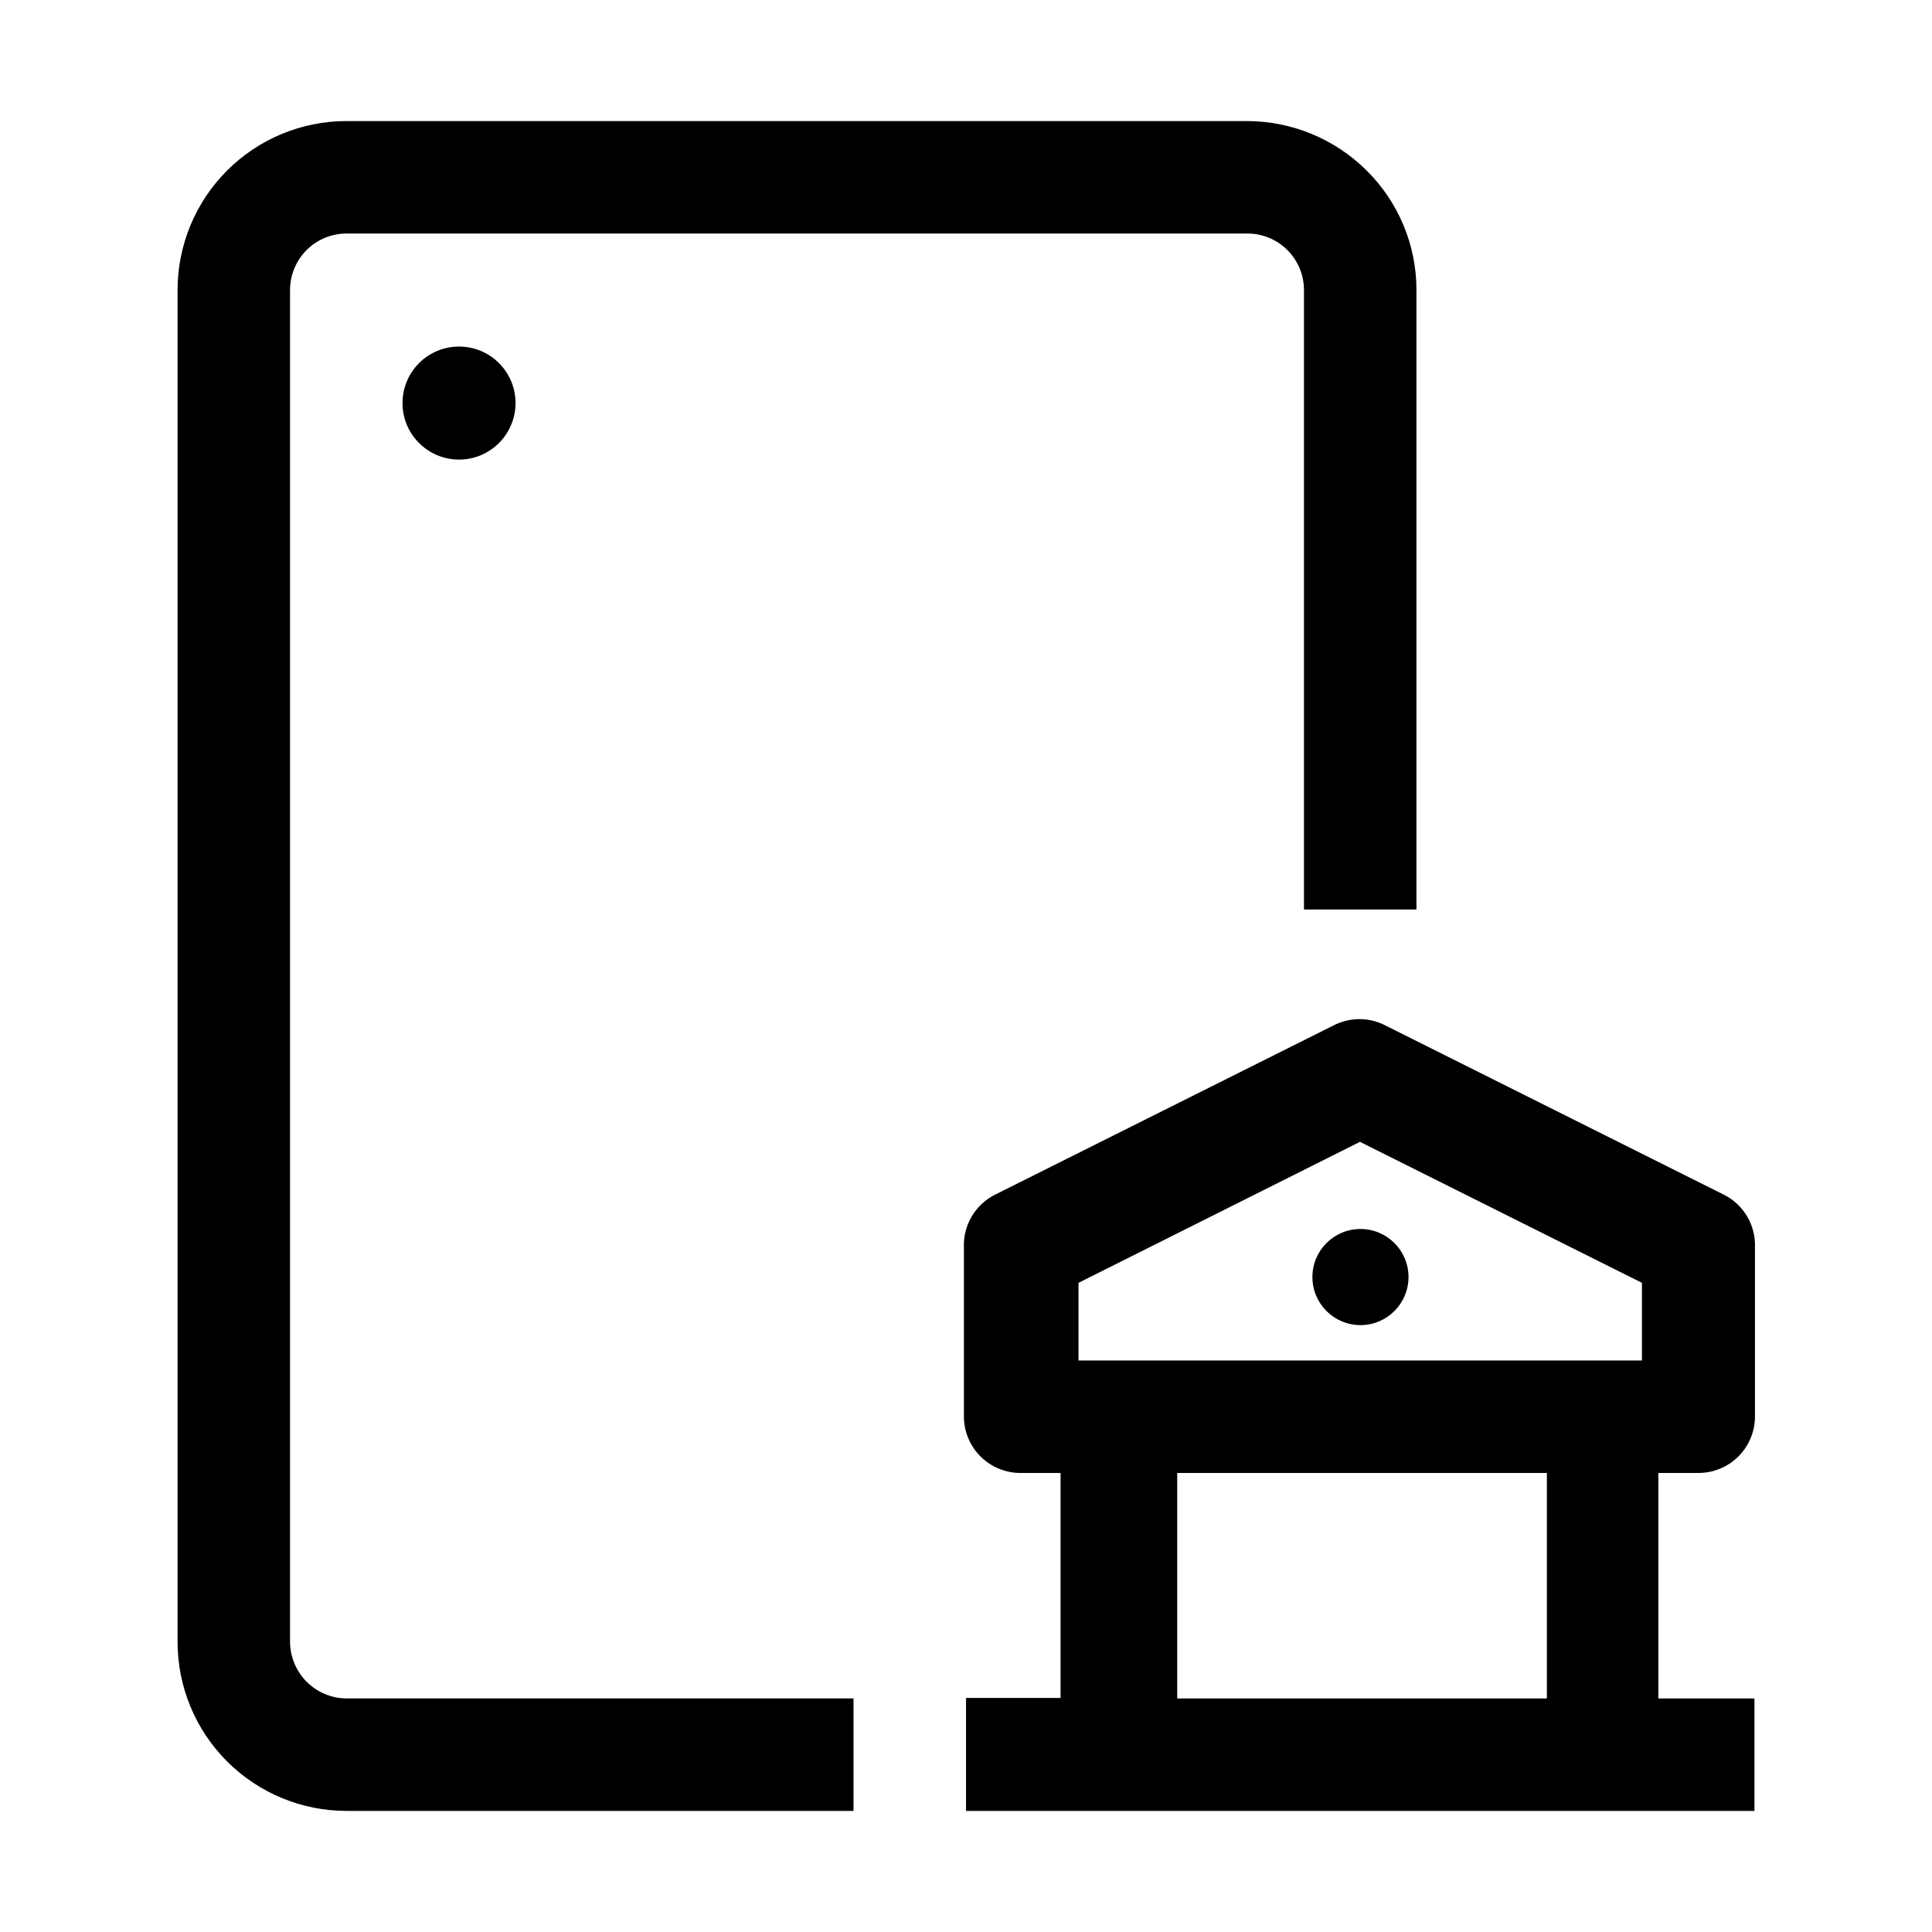
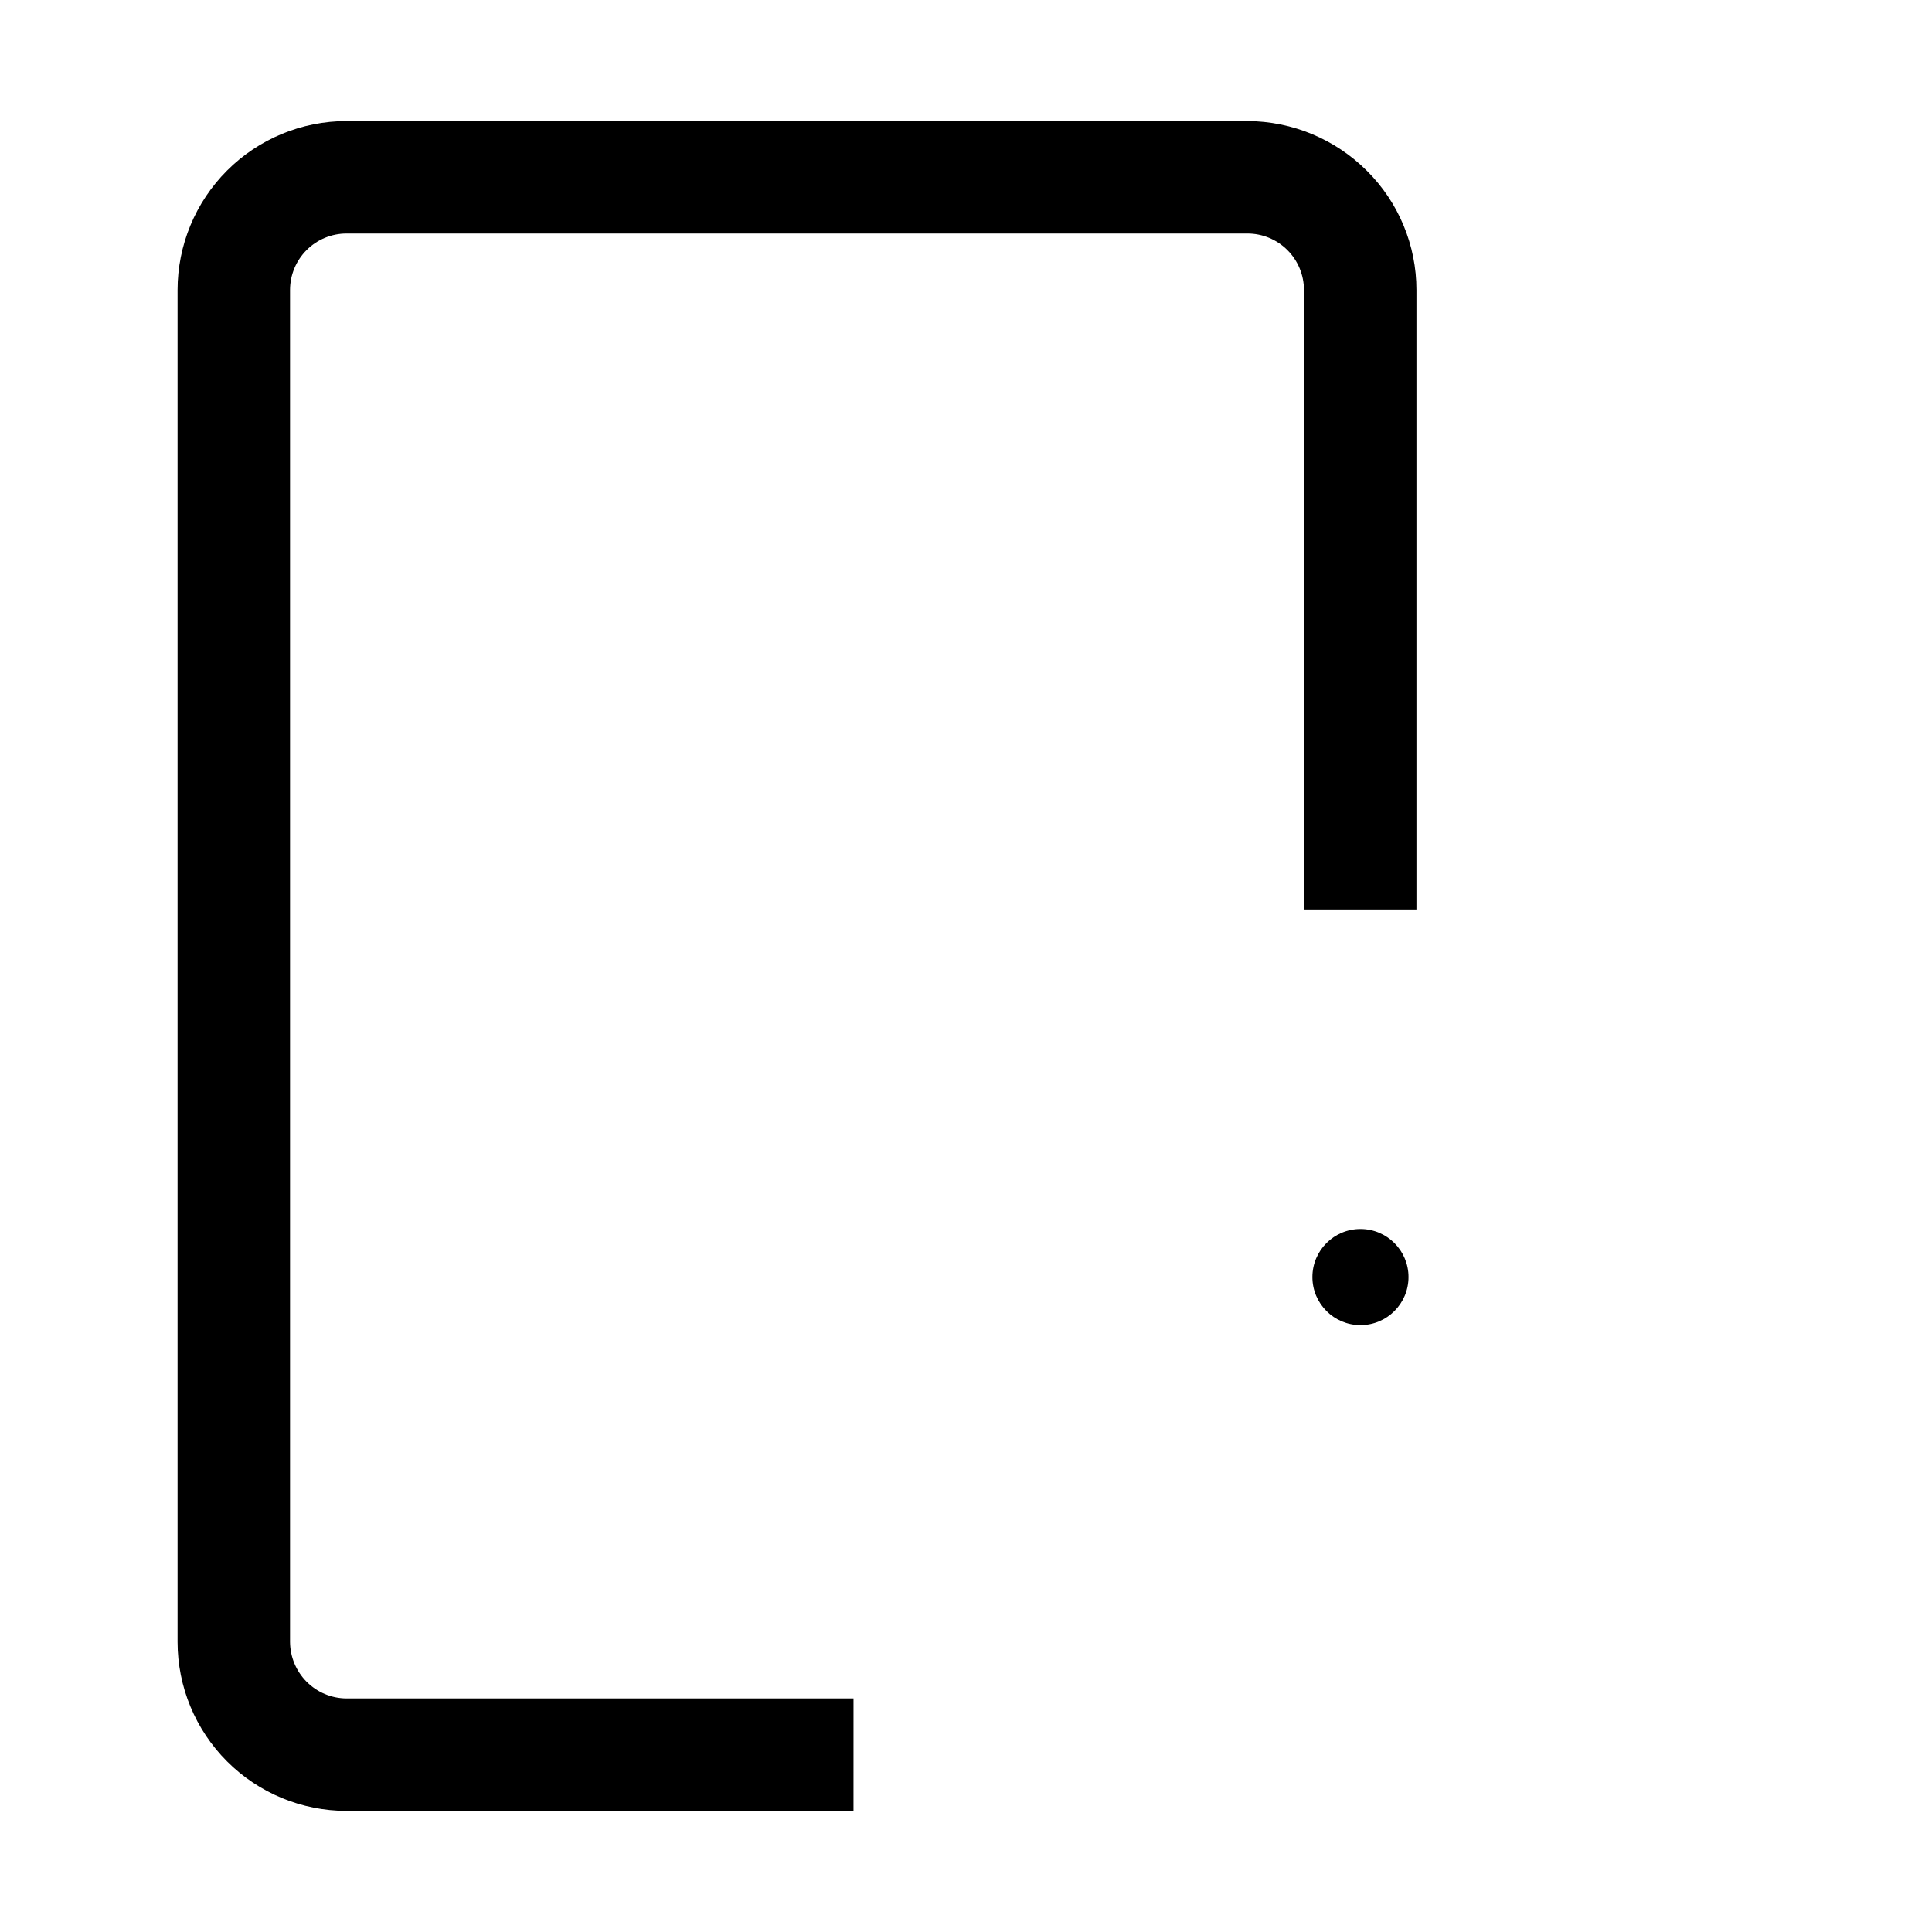
<svg xmlns="http://www.w3.org/2000/svg" fill="#000000" width="800px" height="800px" version="1.1" viewBox="144 144 512 512">
  <g>
    <path d="m225.2 589.62c-2.754-2.801-4.309-6.566-4.336-10.496v-358.26c0-3.973 1.578-7.781 4.387-10.59 2.805-2.809 6.613-4.387 10.586-4.387h238.75c3.973 0 7.781 1.578 10.59 4.387 2.809 2.809 4.387 6.617 4.387 10.59v164.16h29.809v-164.16c0.008-11.875-4.727-23.266-13.156-31.629-8.402-8.379-19.766-13.105-31.629-13.156h-238.75c-11.875 0-23.266 4.719-31.664 13.117-8.398 8.398-13.117 19.789-13.117 31.668v358.26c0 11.879 4.719 23.27 13.117 31.668 8.398 8.398 19.789 13.117 31.664 13.117h134.35l0.004-29.809h-134.35c-4-0.012-7.832-1.625-10.637-4.481z" />
    <path d="m517.27 482.43c0 7.035-5.699 12.738-12.734 12.738-7.035 0-12.734-5.703-12.734-12.738 0-7.031 5.699-12.734 12.734-12.734 7.035 0 12.734 5.703 12.734 12.734" />
-     <path d="m280.62 250.82c0 8.27-6.707 14.973-14.977 14.973-8.27 0-14.973-6.703-14.973-14.973 0-8.273 6.703-14.977 14.973-14.977 8.27 0 14.977 6.703 14.977 14.977" />
-     <path d="m594.11 534.35c3.973 0 7.781-1.578 10.59-4.387 2.805-2.809 4.383-6.617 4.383-10.586v-44.785c0.117-2.879-0.598-5.731-2.062-8.215-1.465-2.481-3.617-4.488-6.191-5.781l-89.566-44.781c-4.379-2.312-9.617-2.312-13.996 0l-89.566 44.781c-2.578 1.293-4.727 3.301-6.191 5.781-1.465 2.484-2.184 5.336-2.066 8.215v44.785c0 3.969 1.578 7.777 4.387 10.586 2.809 2.809 6.617 4.387 10.59 4.387h10.637v59.617h-25.051v29.949h208.94v-29.809h-25.473v-59.758zm-164.3-50.383 74.594-37.367 74.727 37.367v20.57l-149.32 0.004zm124.13 110.14h-97.965v-59.758h97.965z" />
  </g>
</svg>